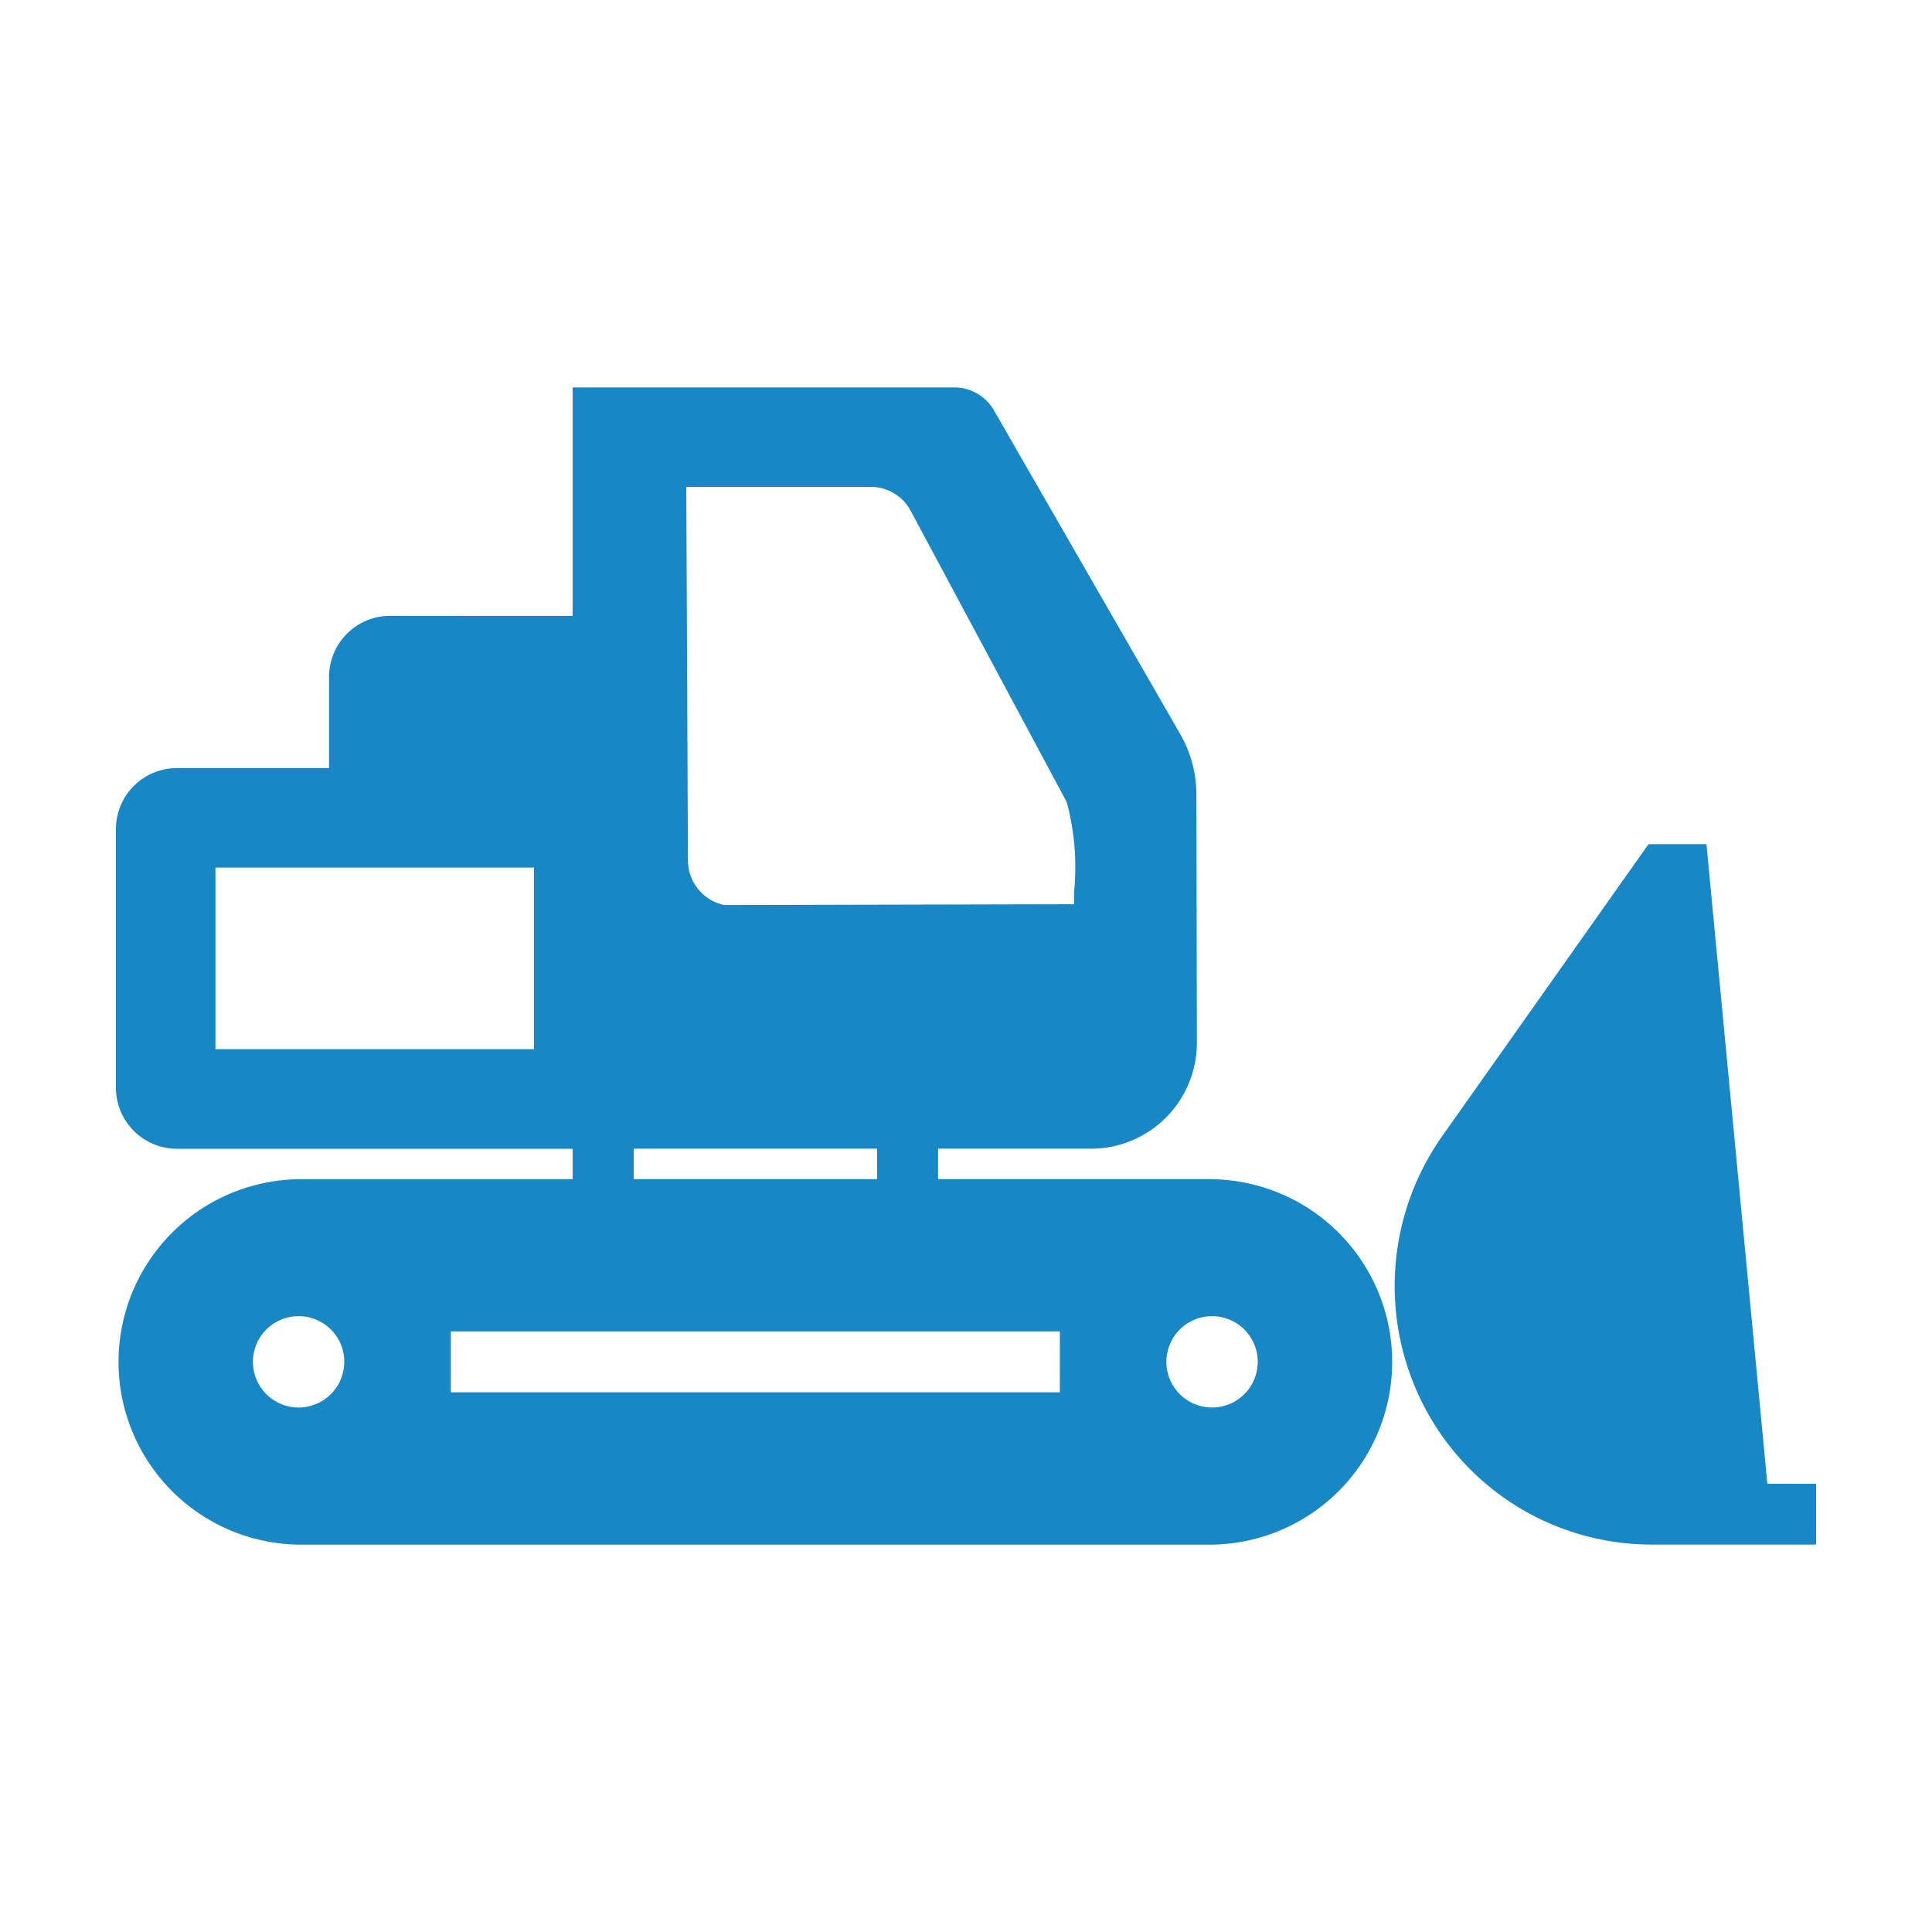
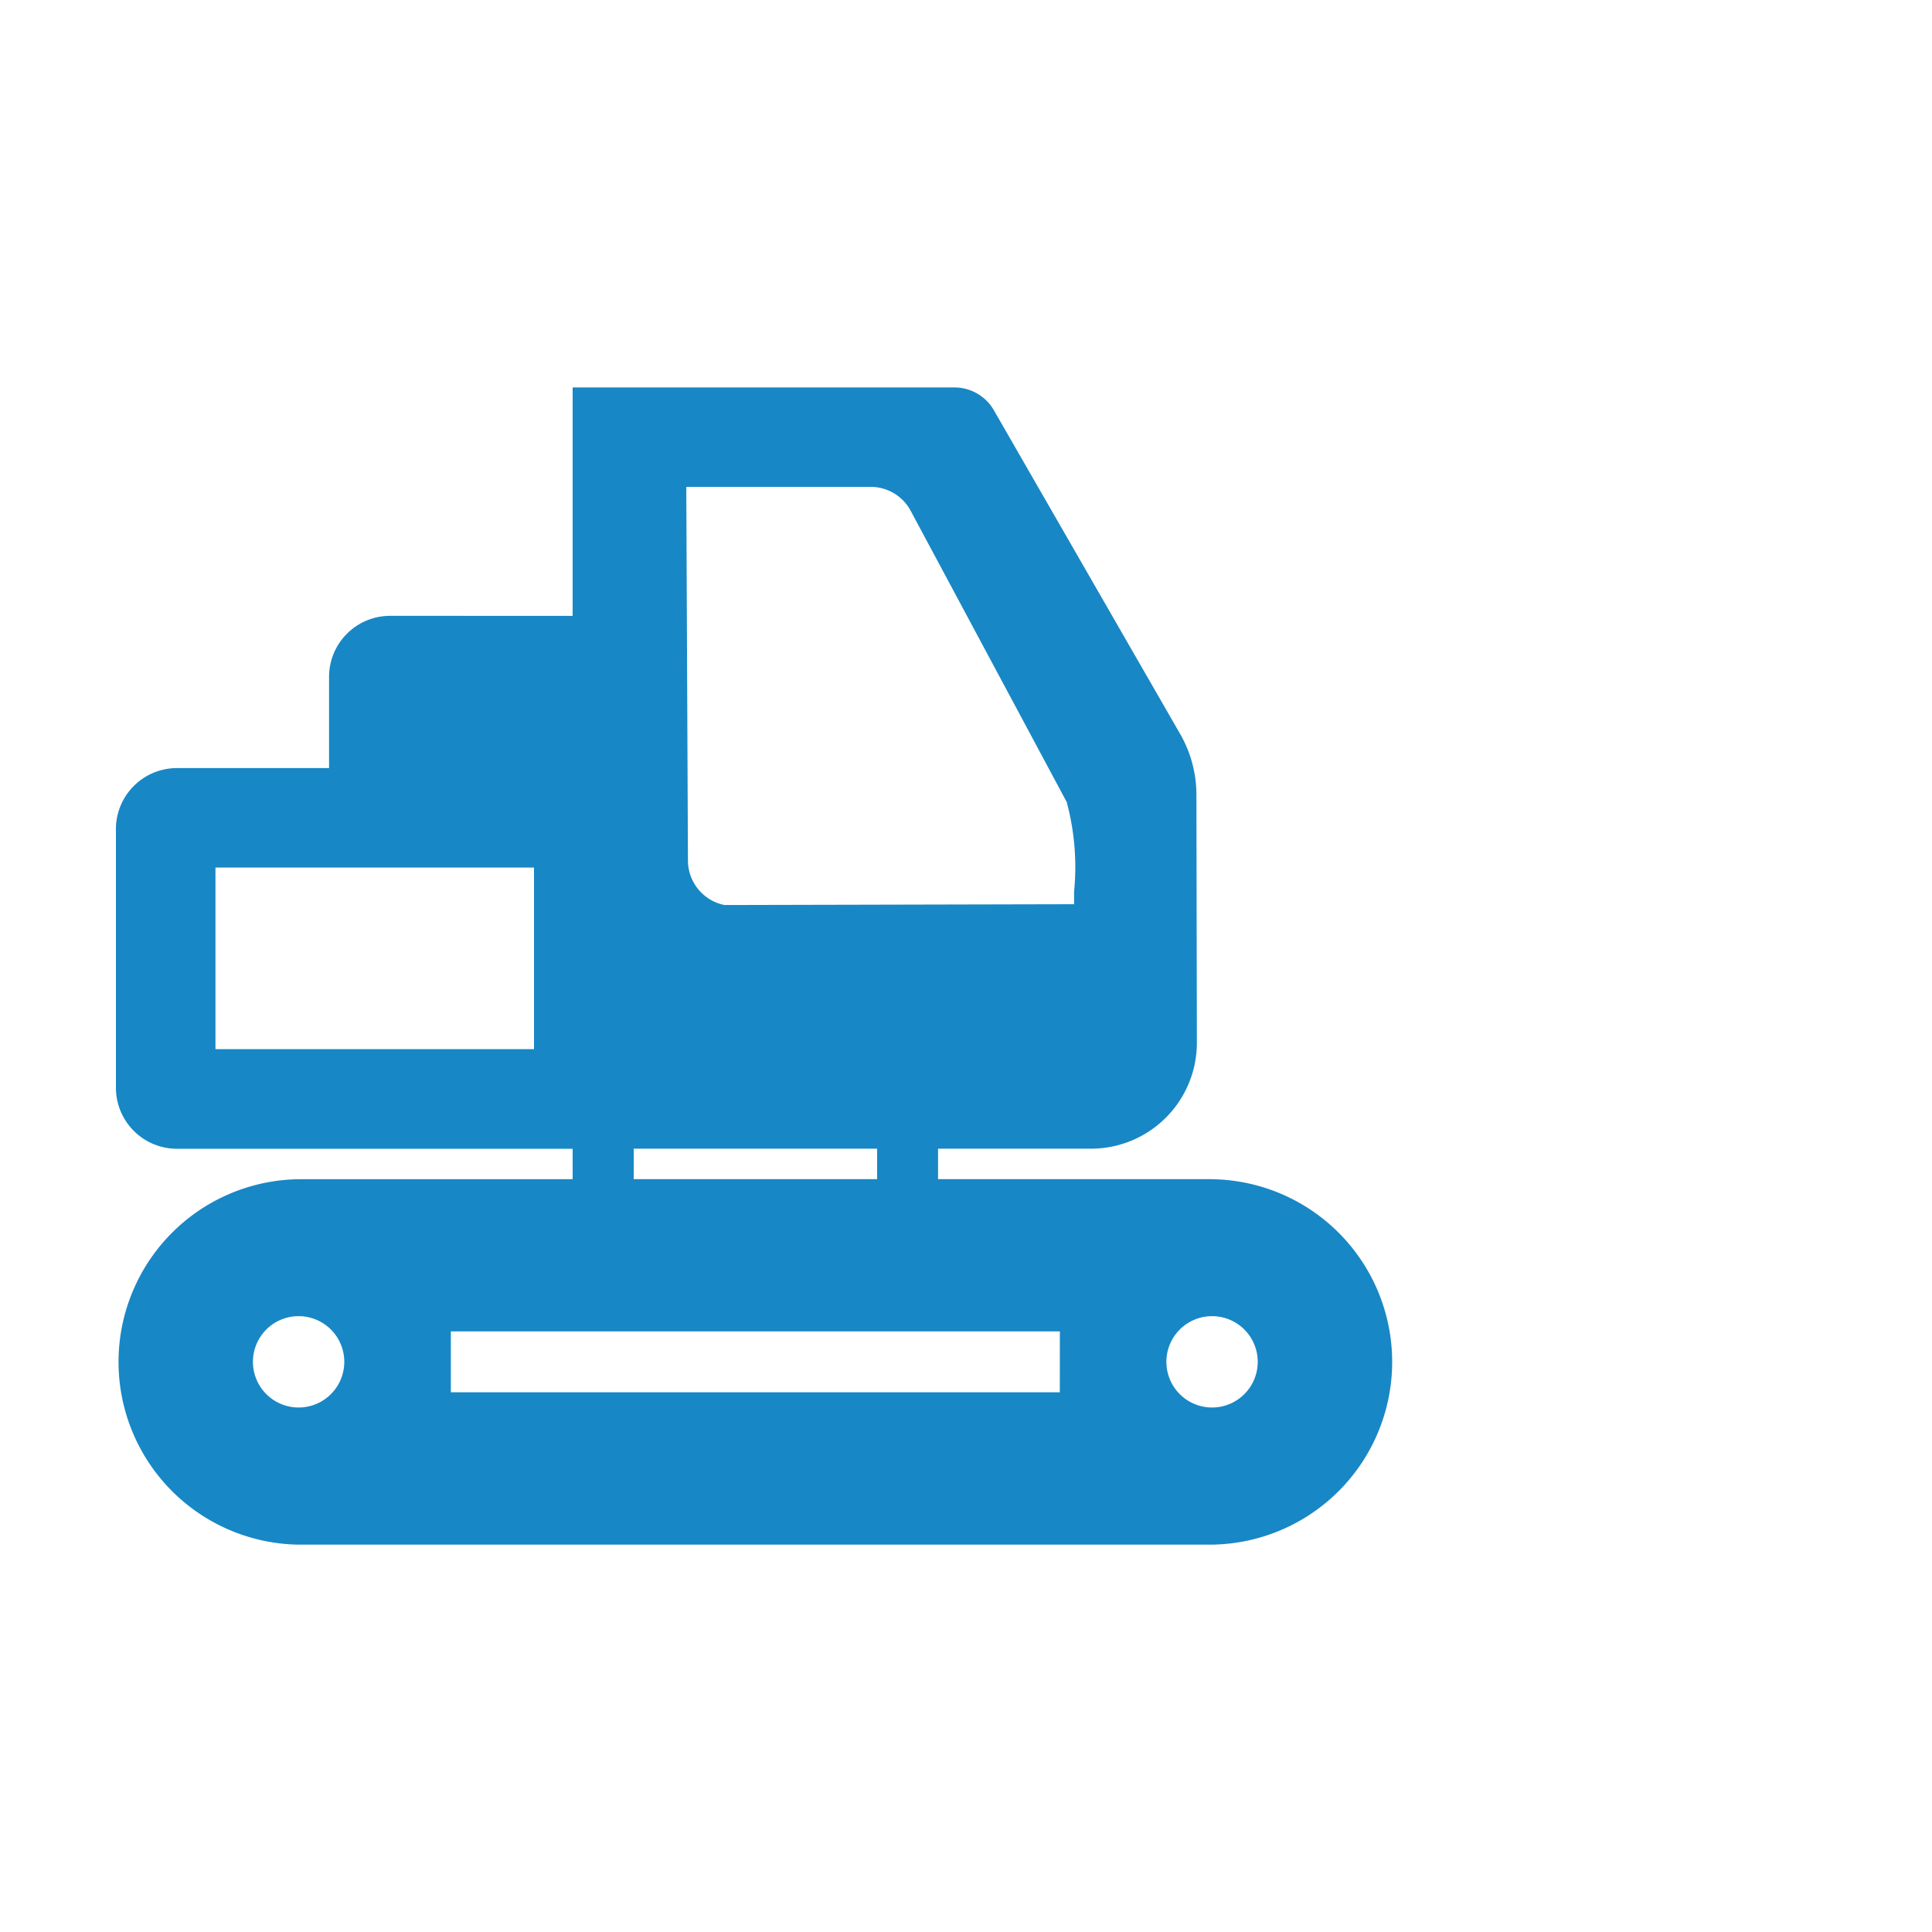
<svg xmlns="http://www.w3.org/2000/svg" width="50" height="50" viewBox="0 0 50 50">
  <path d="M31.369,30.516H24.277v-.788h3.94a2.741,2.741,0,0,0,2.758-2.758l-.012-6.422a3.154,3.154,0,0,0-.434-1.576l-4.807-8.354a1.177,1.177,0,0,0-1.024-.591H14.82v5.911H10.092a1.58,1.58,0,0,0-1.576,1.576v2.364H4.576A1.58,1.58,0,0,0,3,21.454v6.7a1.58,1.58,0,0,0,1.576,1.576H14.82v.788H7.728a4.729,4.729,0,0,0,0,9.457H31.369a4.729,4.729,0,0,0,0-9.457ZM17.761,12.6h4.767a1.175,1.175,0,0,1,1.025.591l4.053,7.565a6.47,6.47,0,0,1,.191,2.321v.324l-9.047.021a1.177,1.177,0,0,1-.946-1.143ZM16.4,29.728H22.7v.788H16.4ZM5.576,27.152v-4.7H13.82v4.7Zm2.152,9.274A1.182,1.182,0,1,1,8.91,35.244,1.182,1.182,0,0,1,7.728,36.426Zm19.7-.394H11.668V34.456H27.429Zm3.94.394a1.182,1.182,0,1,1,1.182-1.182A1.182,1.182,0,0,1,31.369,36.426Z" fill="#1887c5" />
-   <path d="M45.739,38.4,44.163,21.848h-1.5l-5.319,7.526a6.74,6.74,0,0,0-.513,6.974,6.634,6.634,0,0,0,5.95,3.625H47V38.4Z" fill="#1887c5" />
</svg>